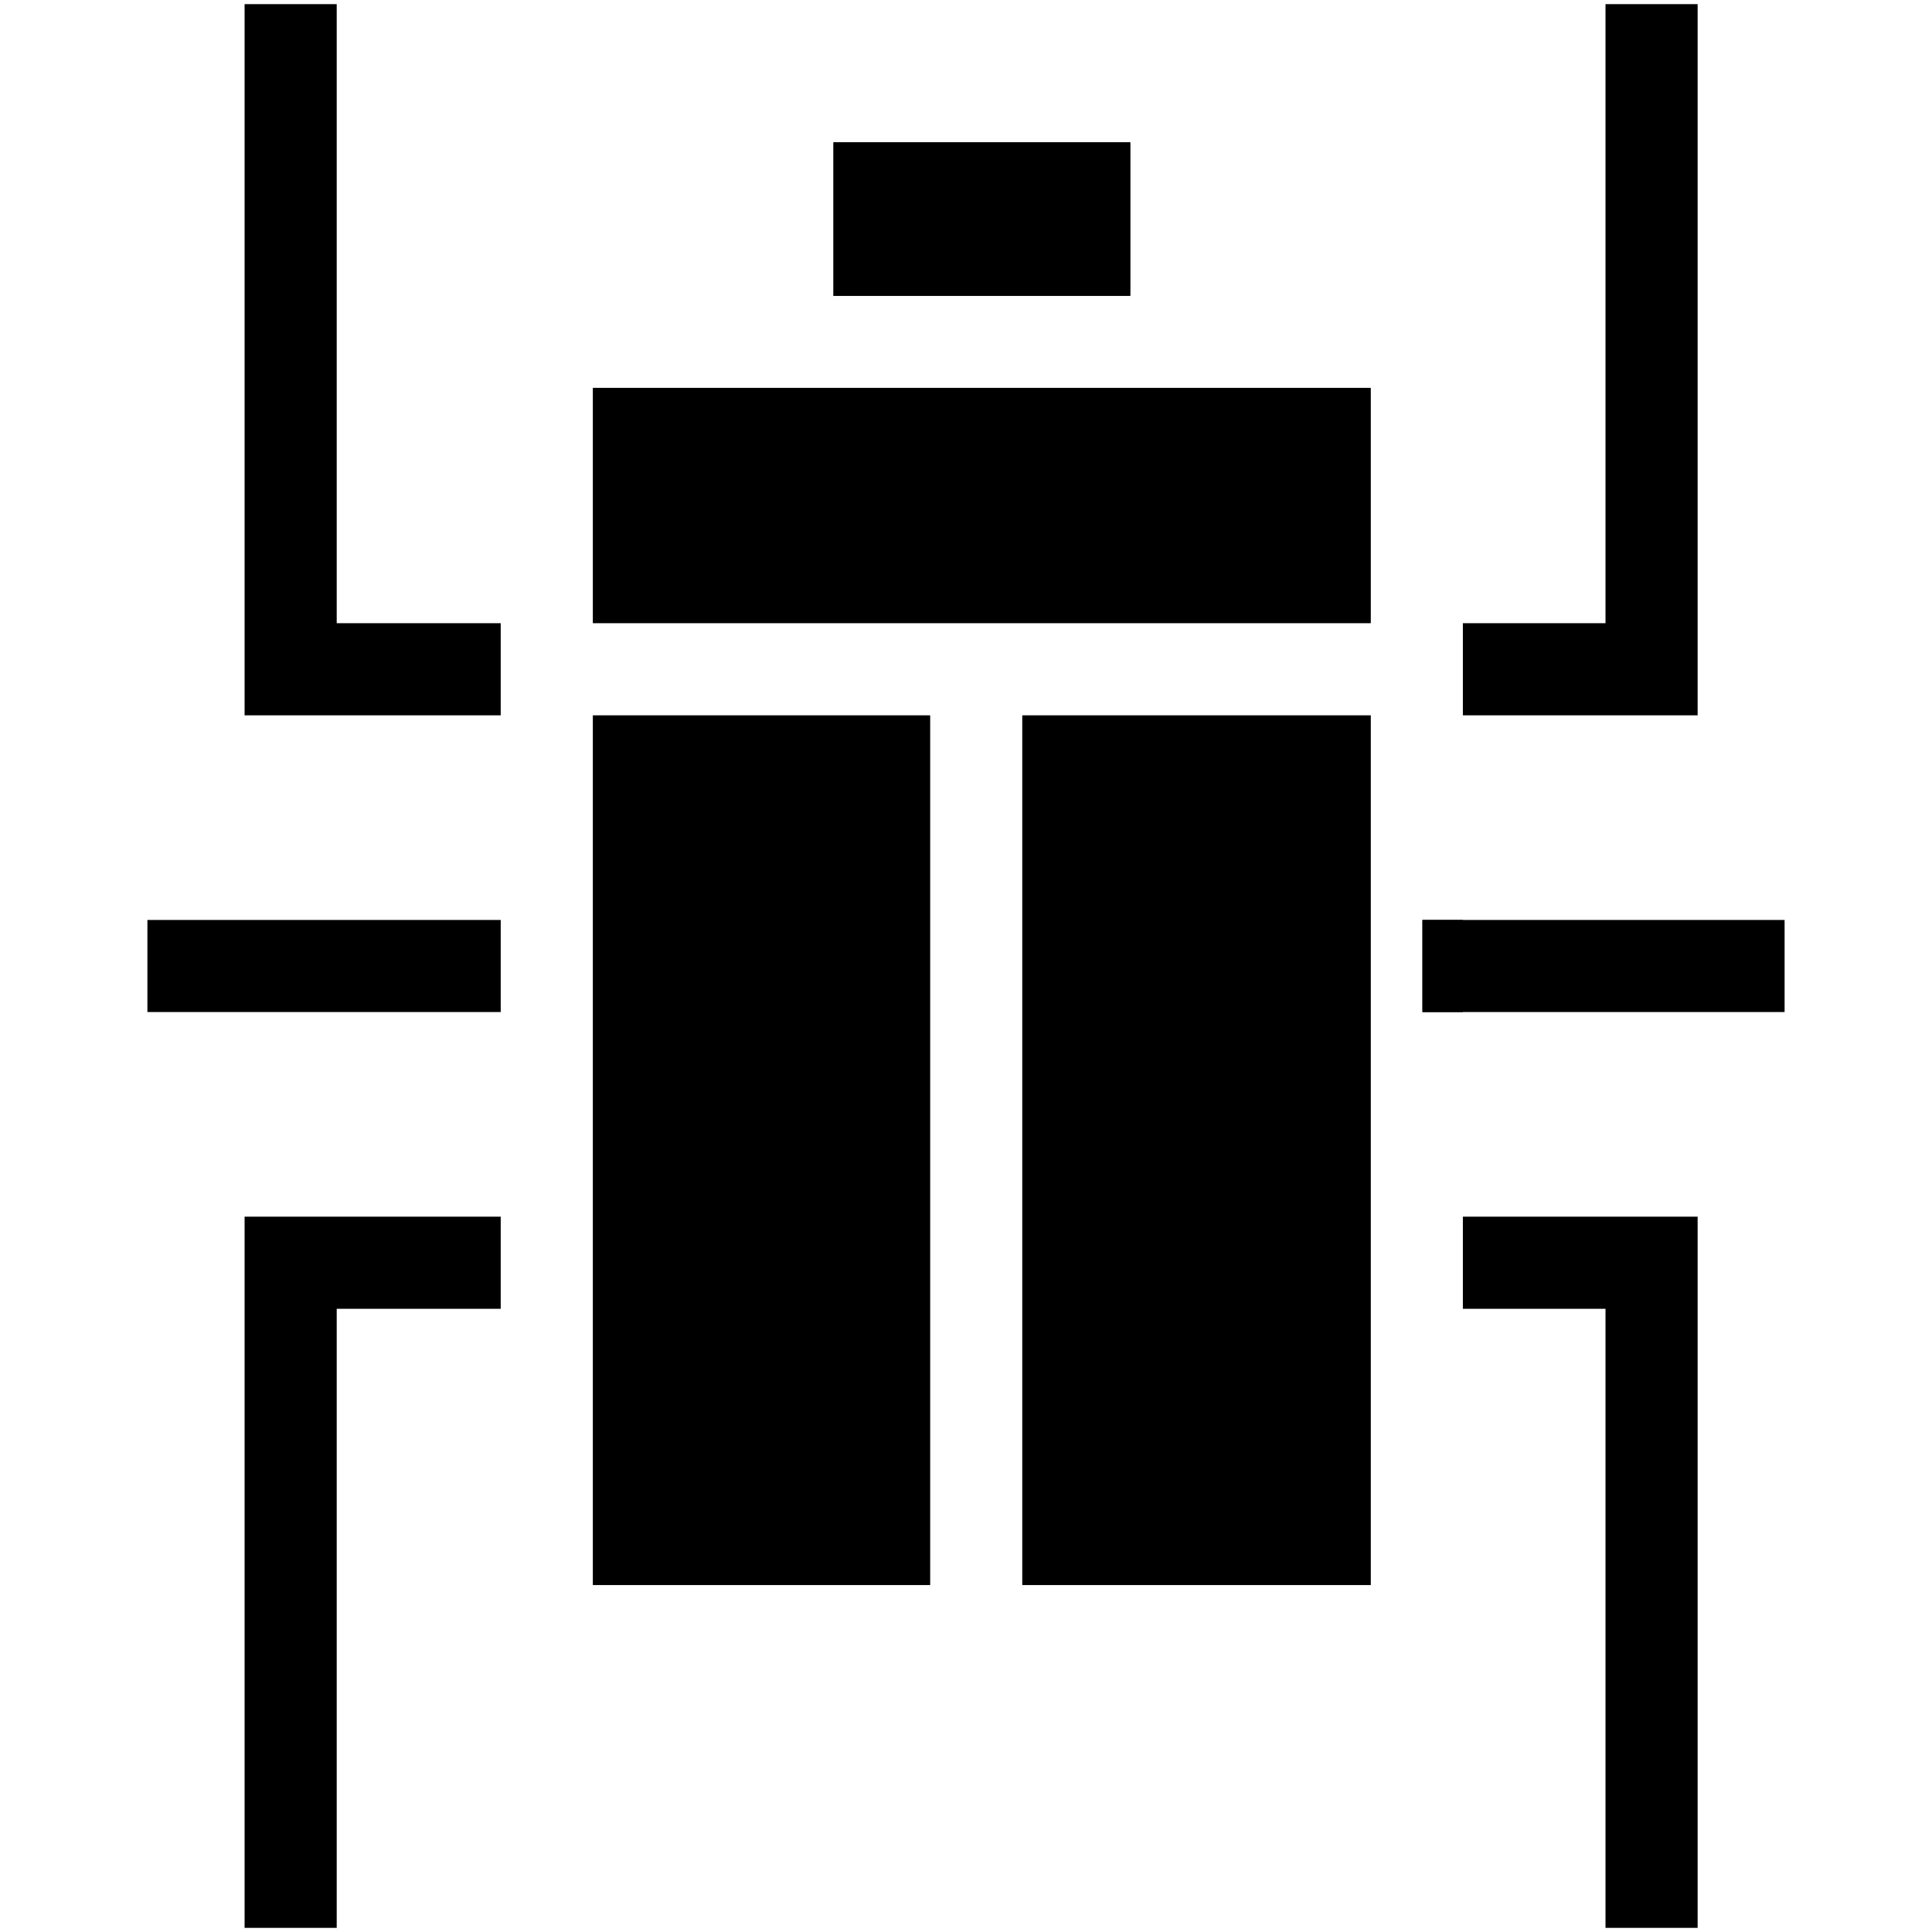
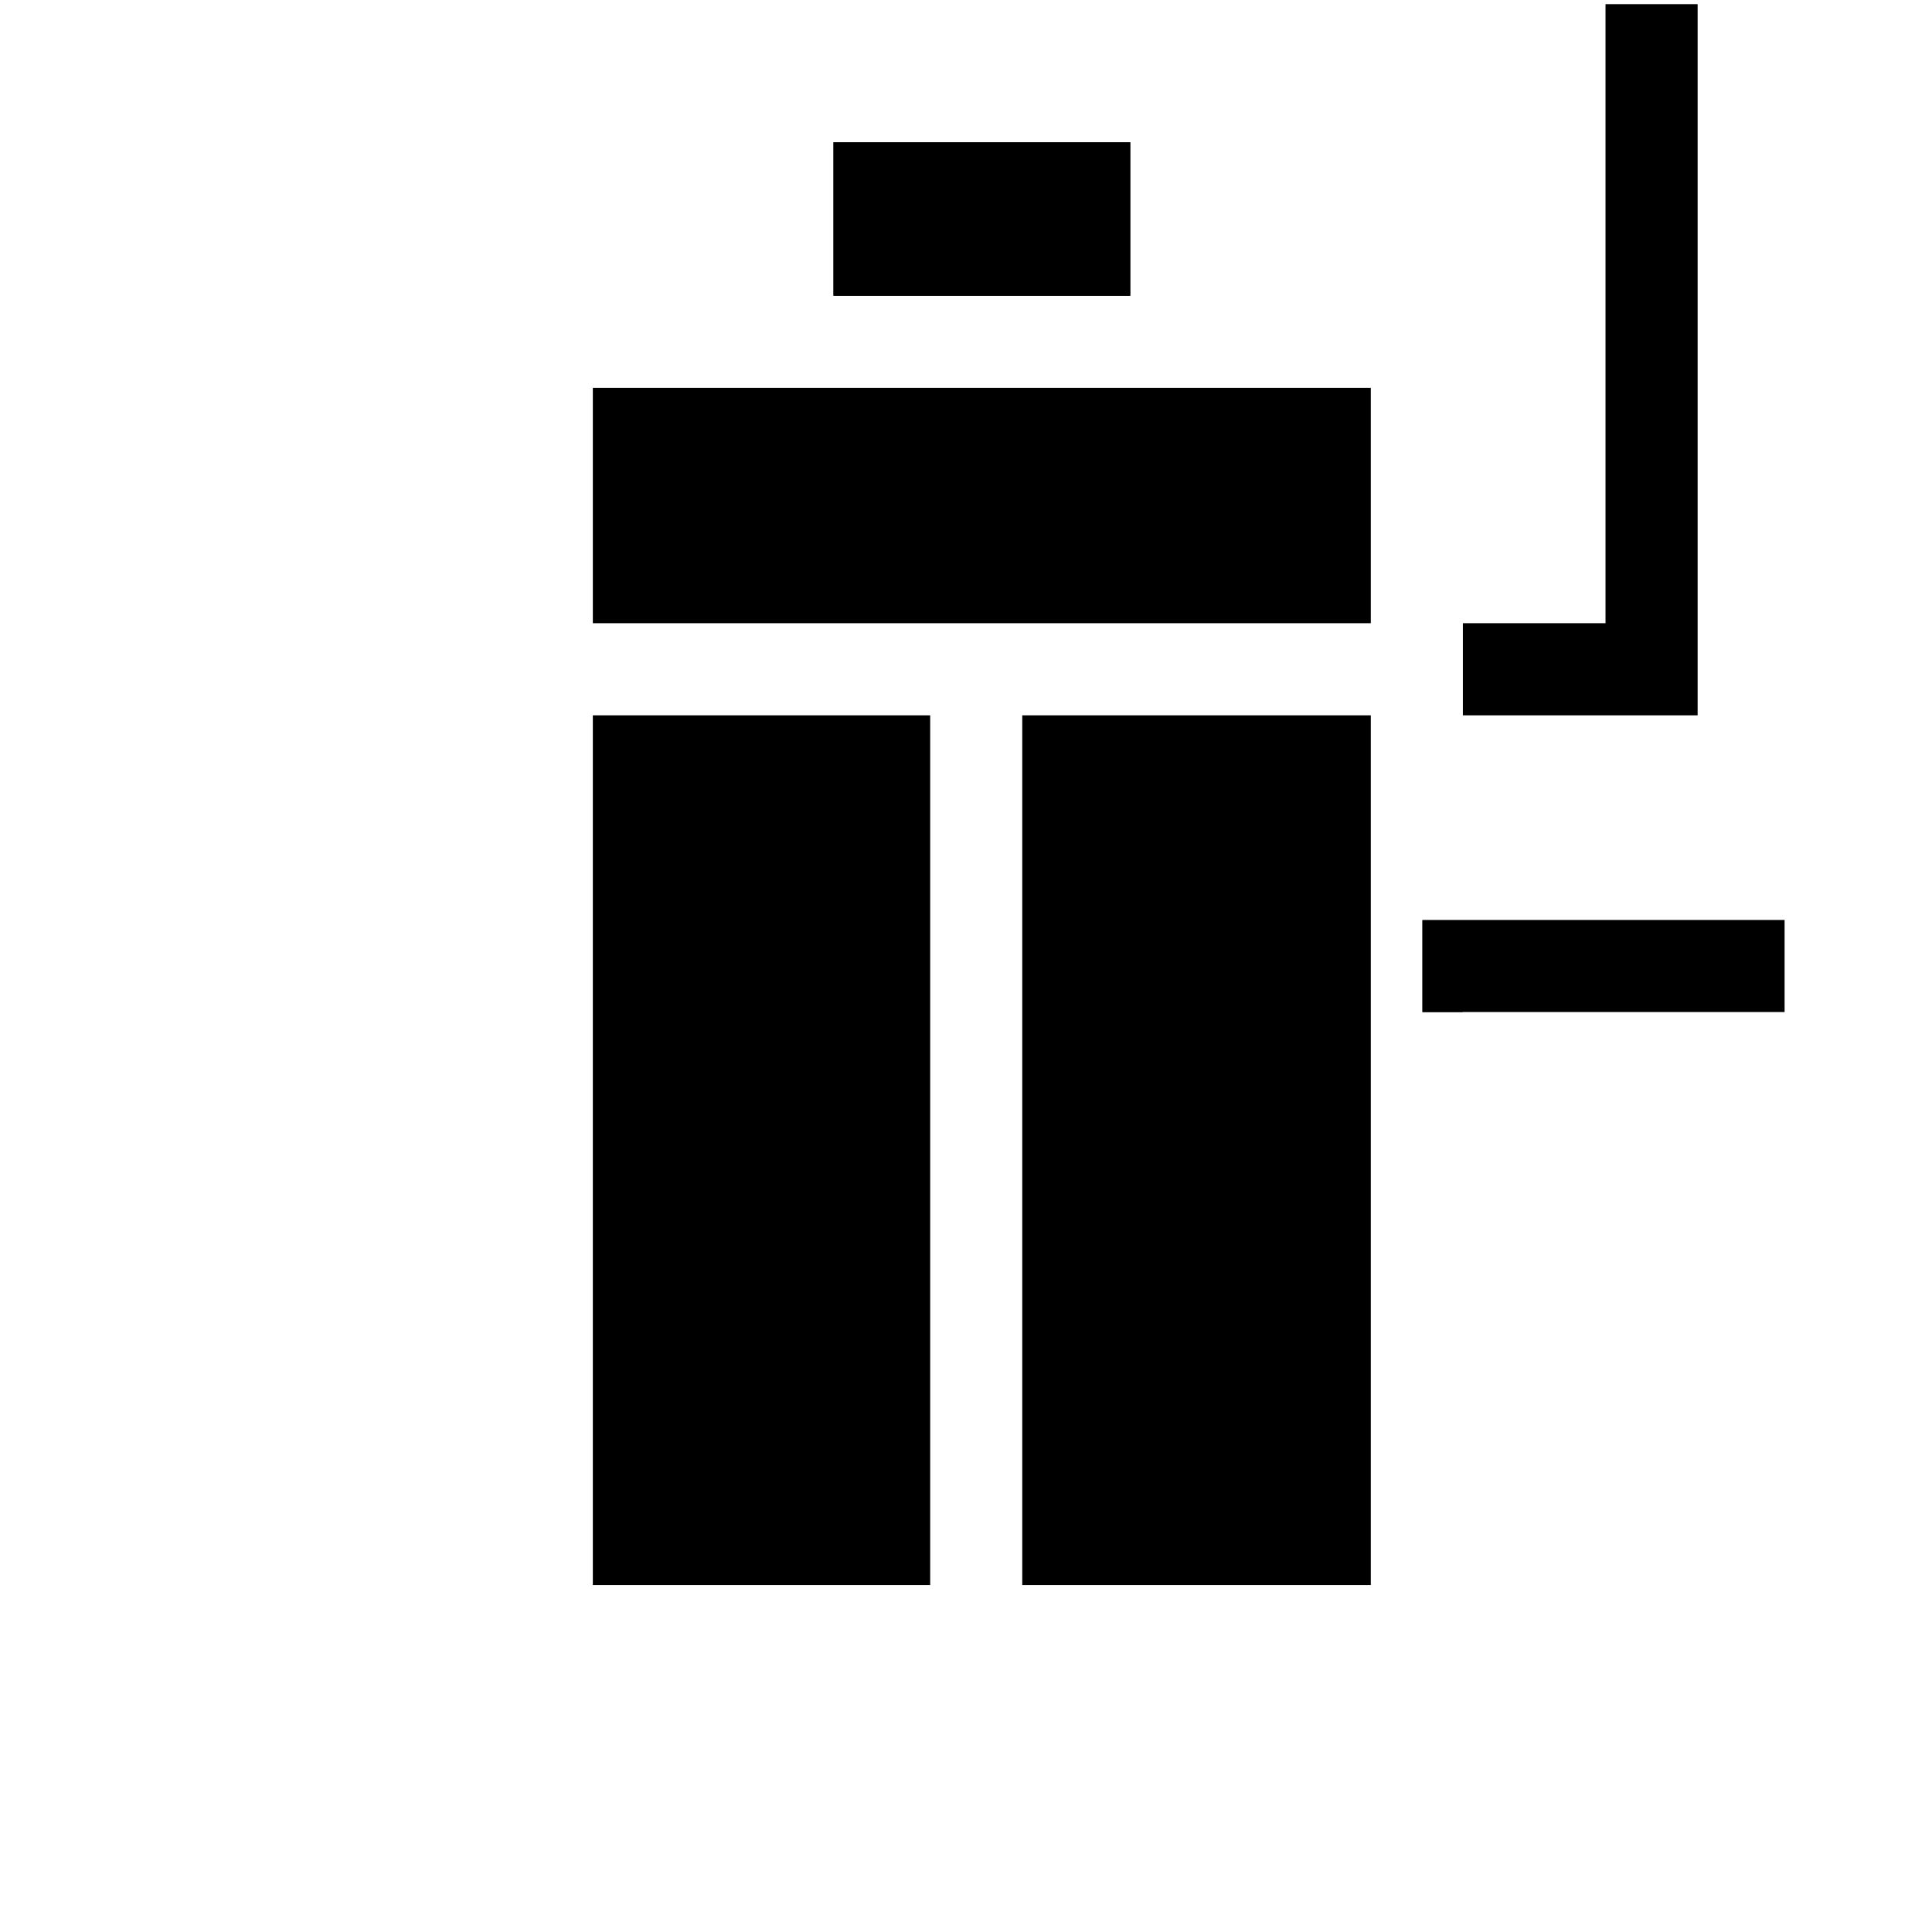
<svg xmlns="http://www.w3.org/2000/svg" id="Layer_2" data-name="Layer 2" viewBox="0 0 397 397">
  <defs>
    <style>      .cls-1 {        opacity: 0;      }    </style>
  </defs>
  <g id="Layer_1-2" data-name="Layer 1">
    <g>
      <rect class="cls-1" width="397" height="397" />
      <g>
        <g>
-           <path d="M300.6,207.96h-8.31v-18.92h8.31m0,79.9v-18.92" />
+           <path d="M300.6,207.96h-8.31v-18.92m0,79.9v-18.92" />
          <rect x="121.82" y="146.99" width="69.32" height="178.72" />
          <rect x="210.06" y="146.99" width="71.62" height="178.72" />
          <rect x="121.82" y="79.7" width="159.86" height="48.36" />
        </g>
        <rect x="292.3" y="189.04" width="74.41" height="18.92" />
-         <rect x="30.29" y="189.04" width="72.6" height="18.92" />
        <g>
-           <polygon points="69.19 128.06 102.89 128.06 102.89 146.99 50.26 146.99 50.26 .85 69.19 .85 69.19 128.06" />
          <polygon points="348.84 .85 348.84 146.99 300.6 146.99 300.6 128.06 329.91 128.06 329.91 .85 348.84 .85" />
        </g>
-         <polygon points="102.89 250.01 102.89 268.94 69.19 268.94 69.19 396.15 50.26 396.15 50.26 250.01 102.89 250.01" />
-         <polygon points="300.6 268.94 329.91 268.94 329.91 396.15 348.84 396.15 348.84 250.01 300.6 250.01 300.6 268.94" />
        <g>
          <path d="M232.25,60.78V29.24h-60.98v31.54h60.98Z" />
          <rect x="171.27" y="29.24" width="60.98" height="31.54" />
        </g>
      </g>
    </g>
  </g>
</svg>